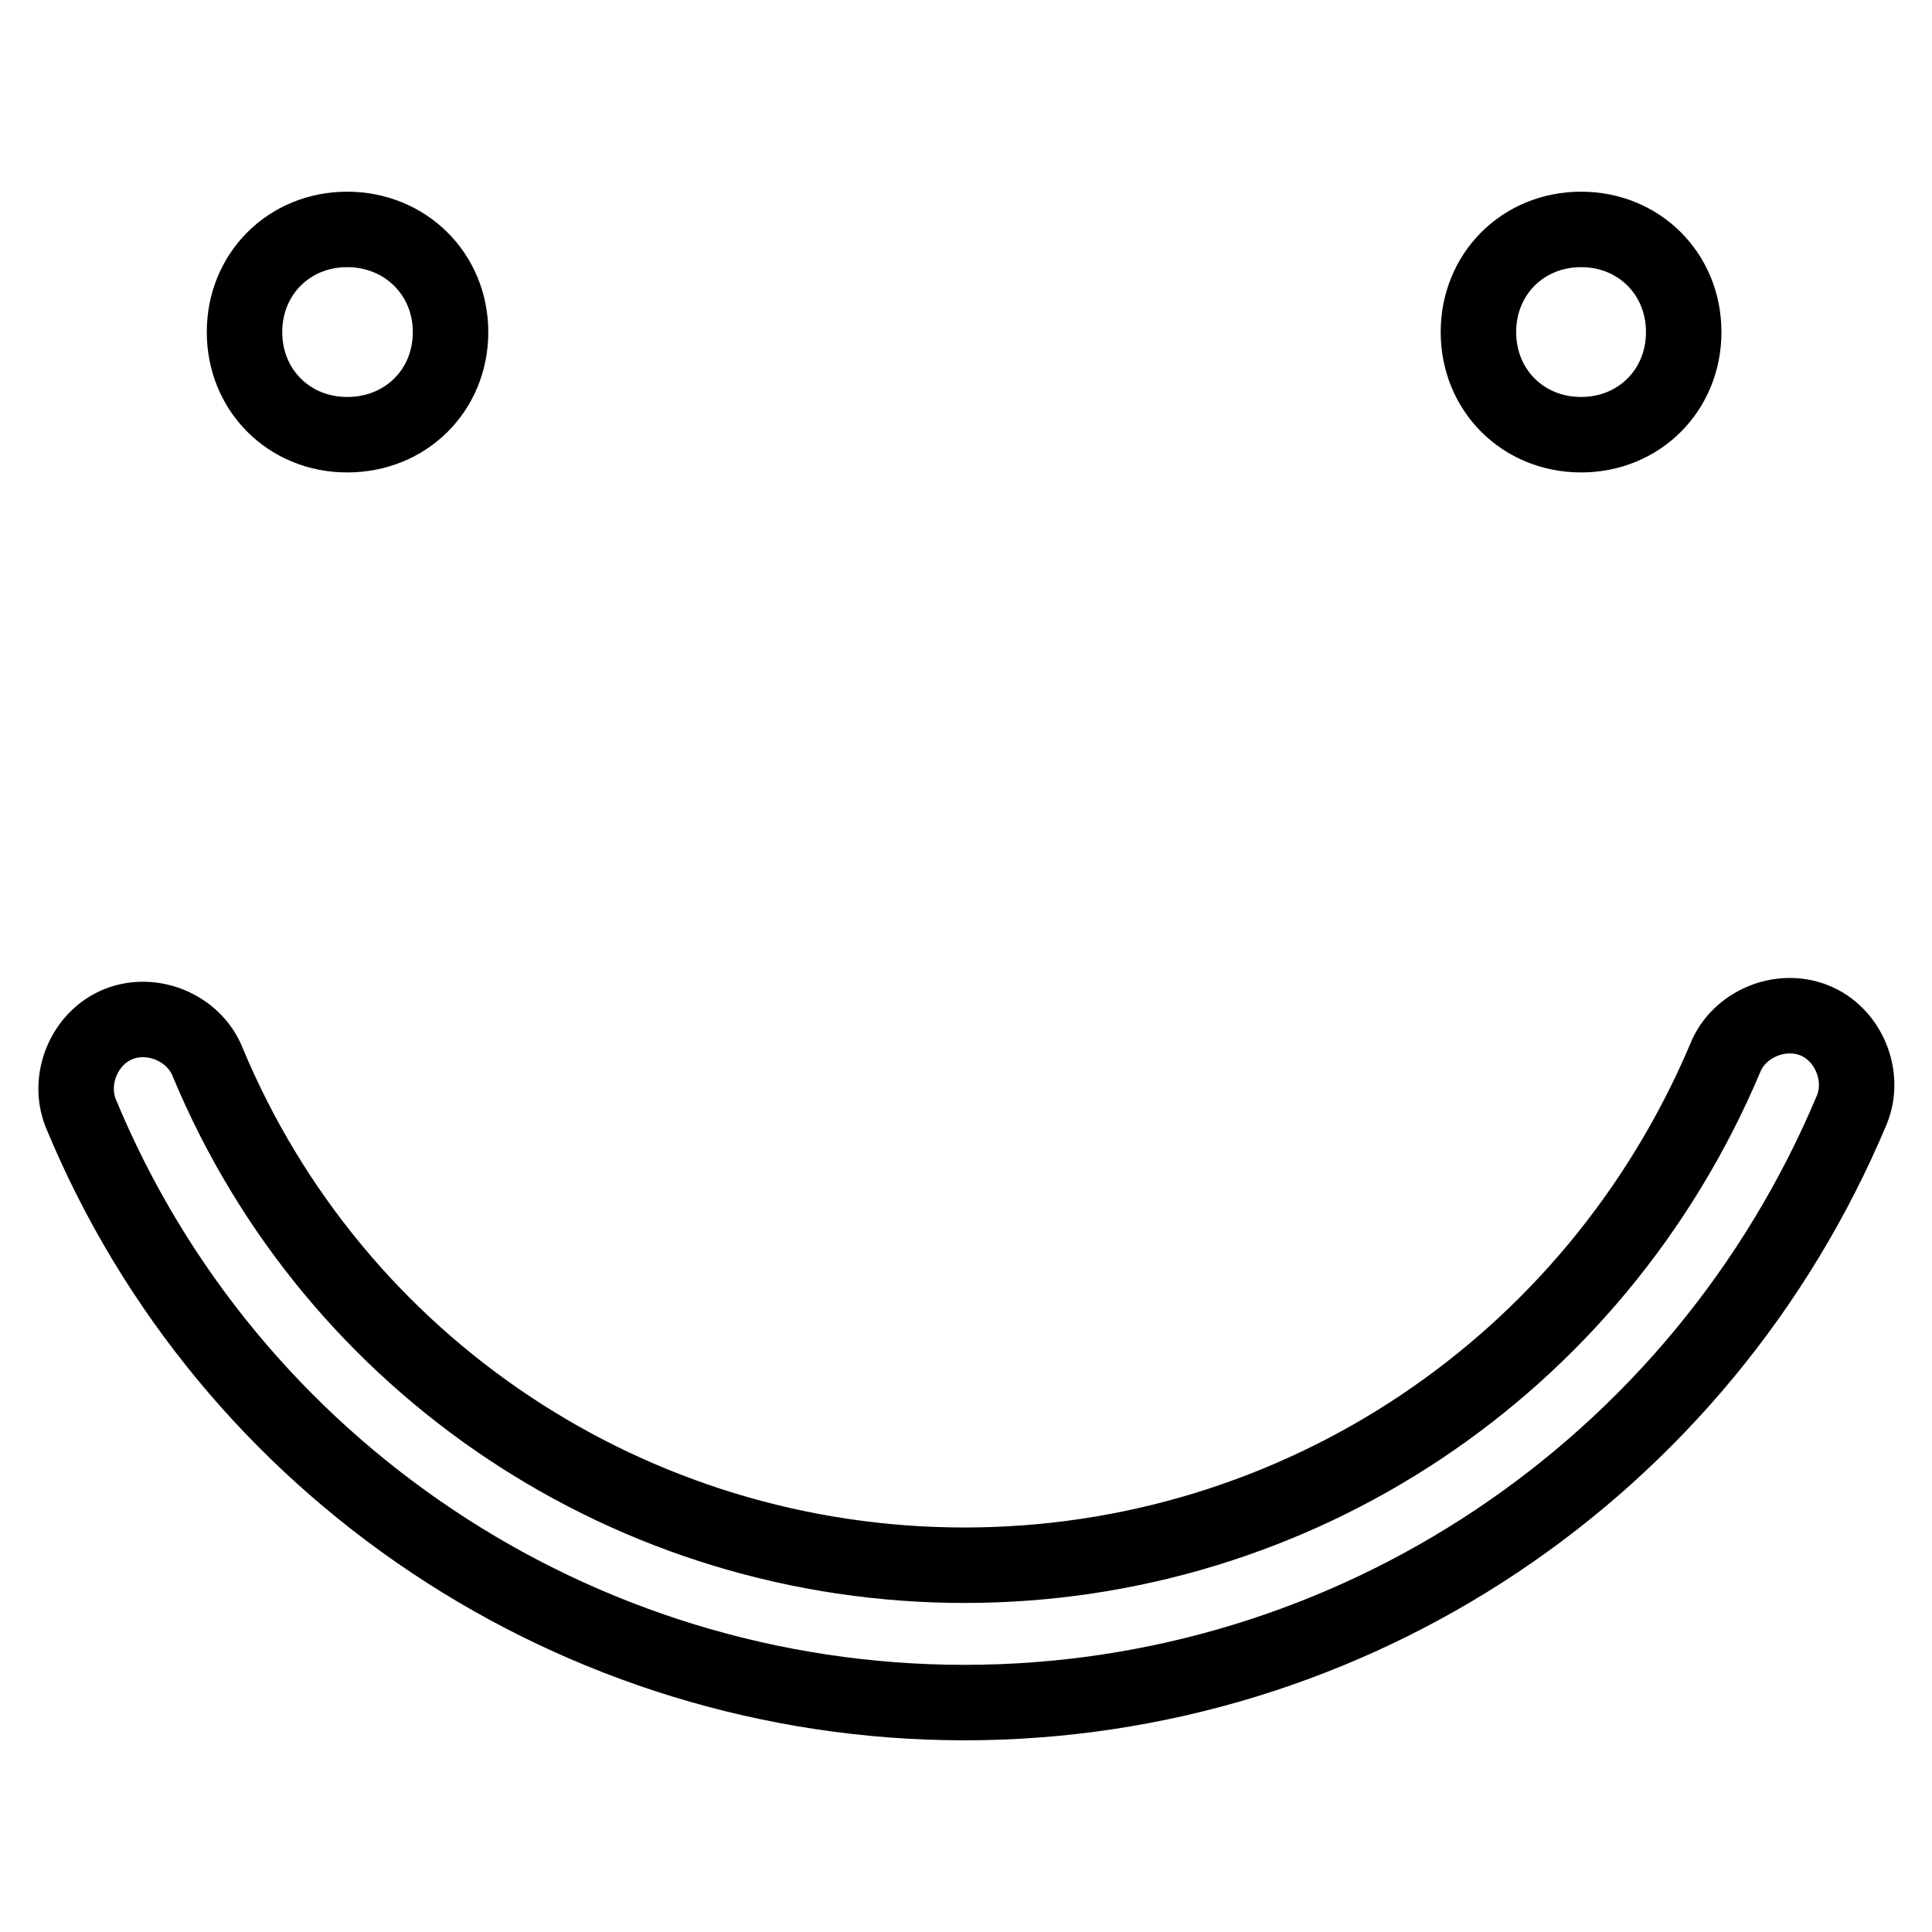
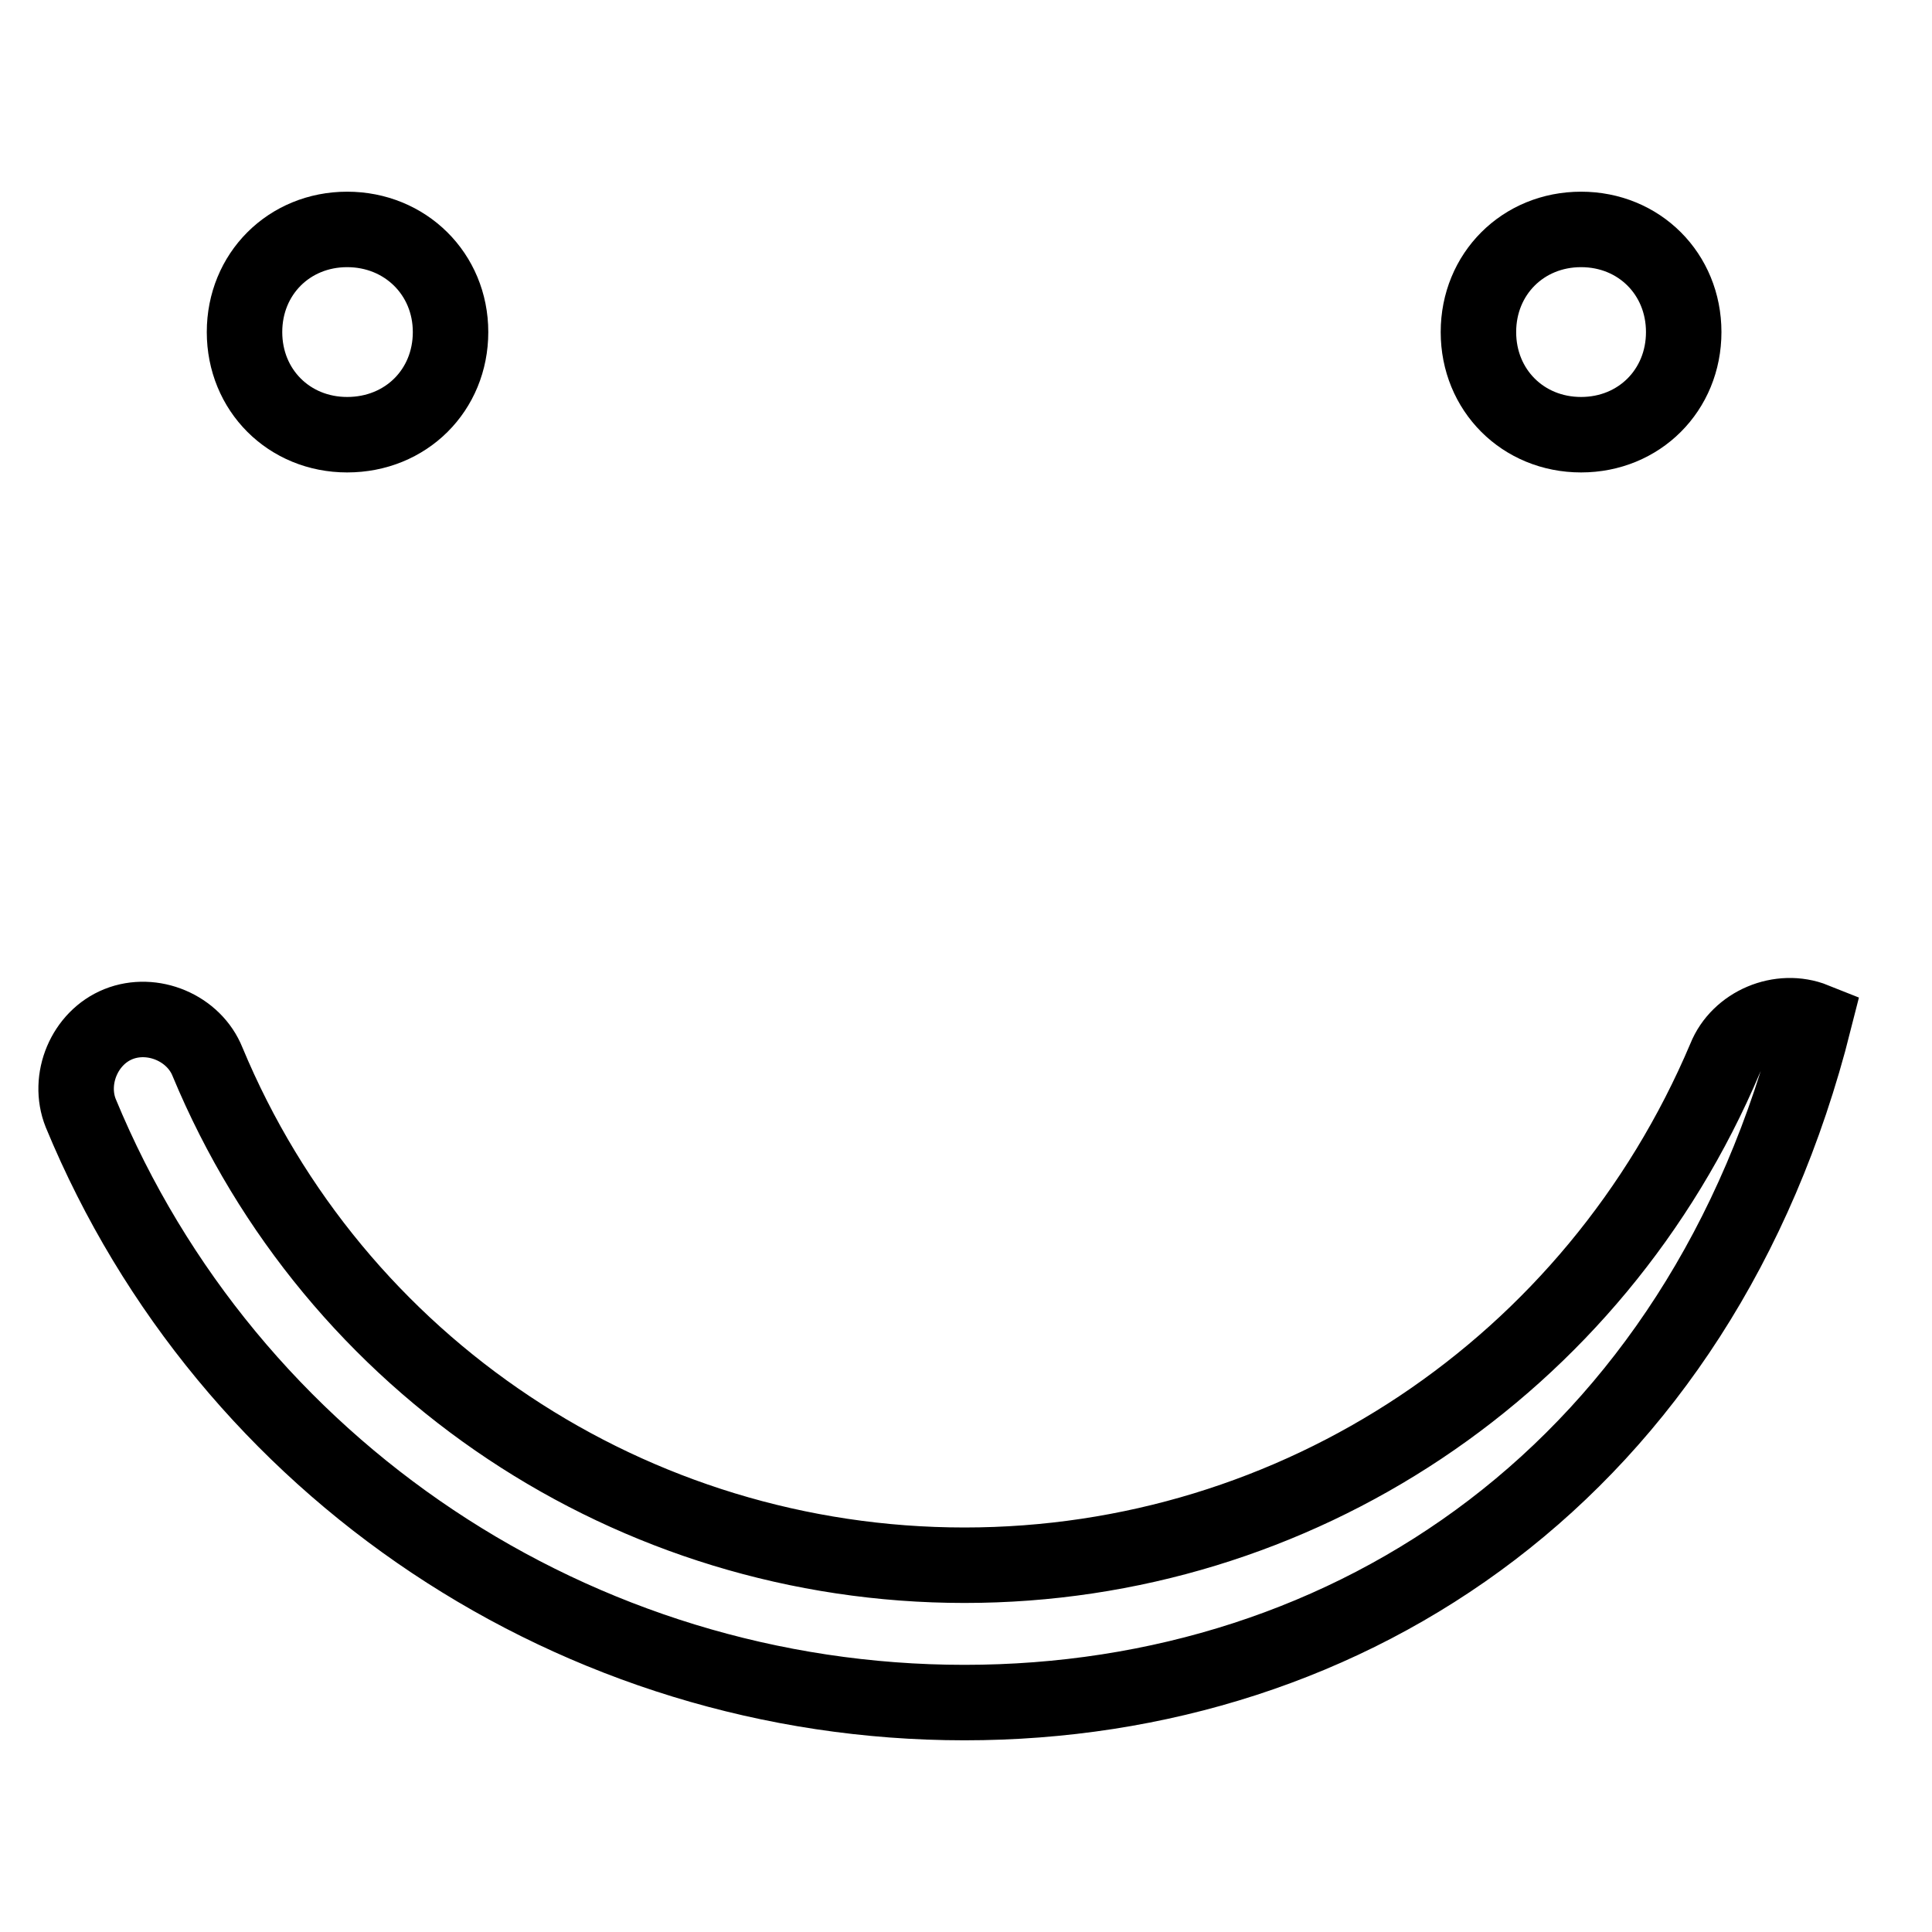
<svg xmlns="http://www.w3.org/2000/svg" version="1.1" x="0px" y="0px" viewBox="0 0 256 256" enable-background="new 0 0 256 256" xml:space="preserve">
  <g>
-     <path stroke-width="10" fill-opacity="0" stroke="#000000" d="M46,57.6c-7.7,0-13.6-5.9-13.6-13.6S38.3,30.4,46,30.4S59.7,36.3,59.7,44S53.8,57.6,46,57.6z M209.5,57.6 c-7.7,0-13.6-5.9-13.6-13.6s5.9-13.6,13.6-13.6s13.6,5.9,13.6,13.6S217.2,57.6,209.5,57.6z M127.8,225.6 c-51.3,0-97.6-30.9-117.1-78.1c-1.8-4.5,0.5-10,5-11.8s10,0.5,11.8,5c16.8,40.4,56.3,66.7,100.3,66.7c44,0,83.5-26.3,100.8-67.2 c1.8-4.5,7.3-6.8,11.8-5c4.5,1.8,6.8,7.3,5,11.8C225.4,194.7,179.1,225.6,127.8,225.6z" />
+     <path stroke-width="10" fill-opacity="0" stroke="#000000" d="M46,57.6c-7.7,0-13.6-5.9-13.6-13.6S38.3,30.4,46,30.4S59.7,36.3,59.7,44S53.8,57.6,46,57.6z M209.5,57.6 c-7.7,0-13.6-5.9-13.6-13.6s5.9-13.6,13.6-13.6s13.6,5.9,13.6,13.6S217.2,57.6,209.5,57.6z M127.8,225.6 c-51.3,0-97.6-30.9-117.1-78.1c-1.8-4.5,0.5-10,5-11.8s10,0.5,11.8,5c16.8,40.4,56.3,66.7,100.3,66.7c44,0,83.5-26.3,100.8-67.2 c1.8-4.5,7.3-6.8,11.8-5C225.4,194.7,179.1,225.6,127.8,225.6z" />
  </g>
</svg>